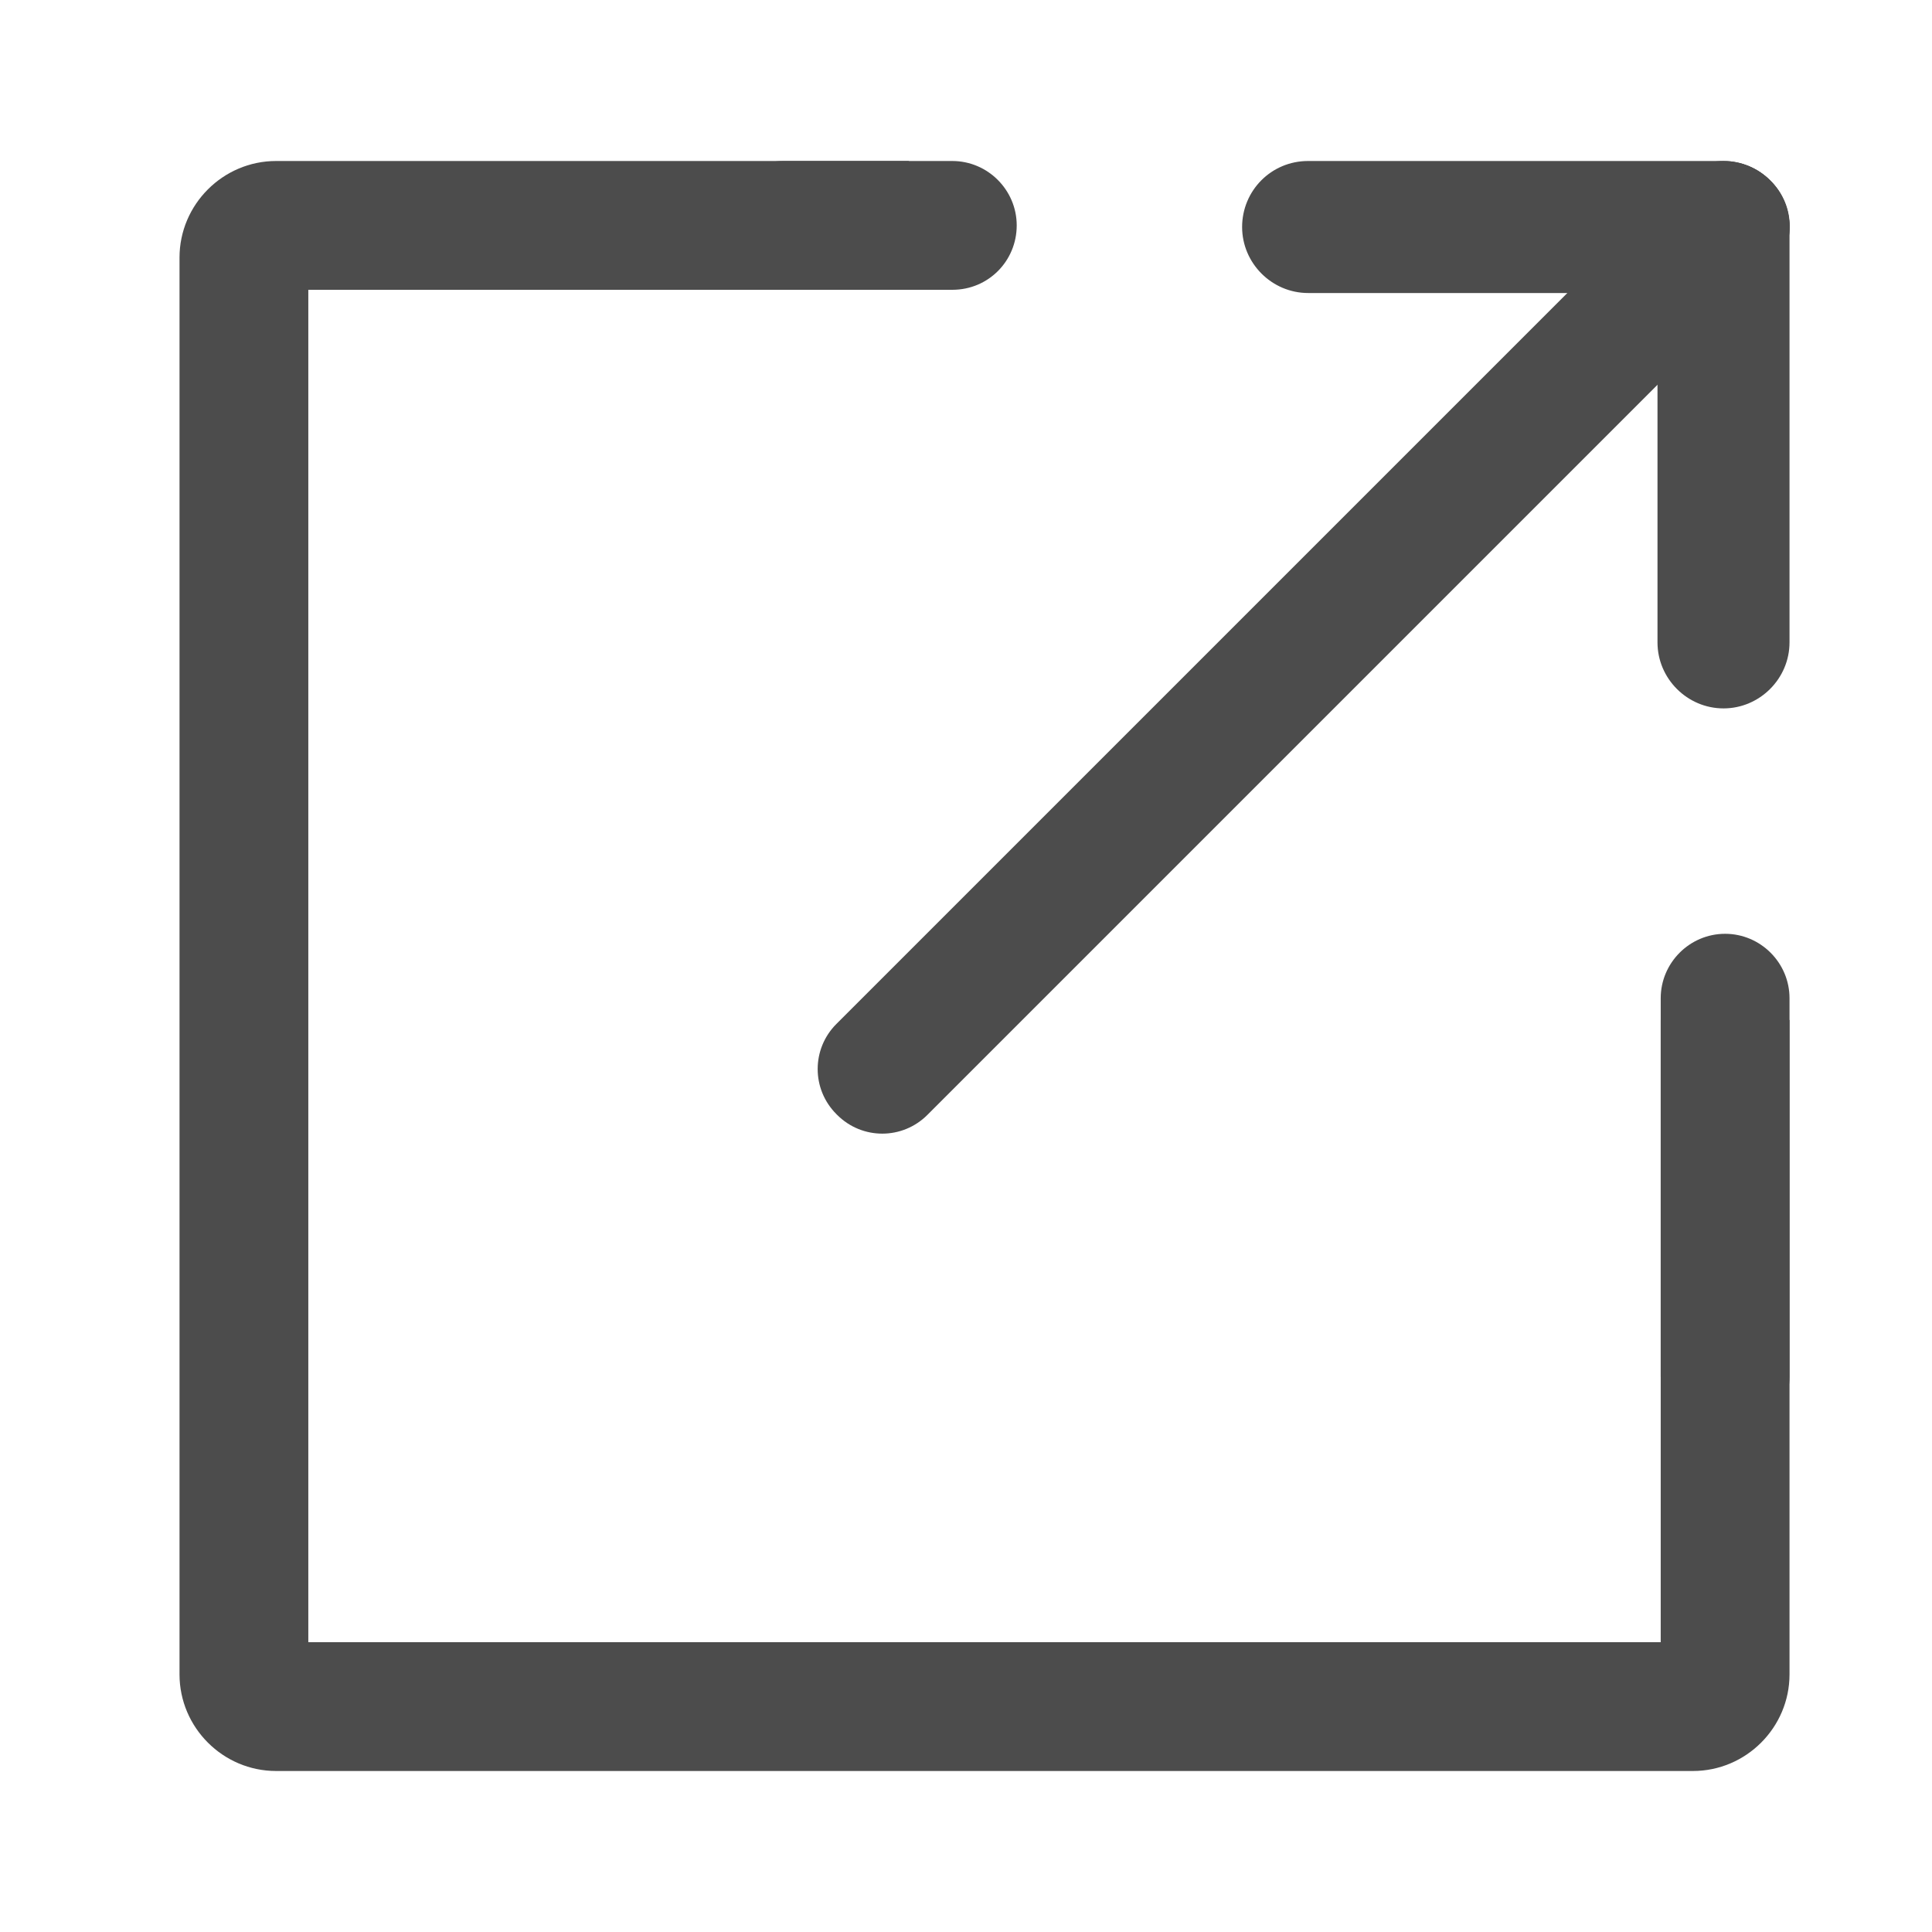
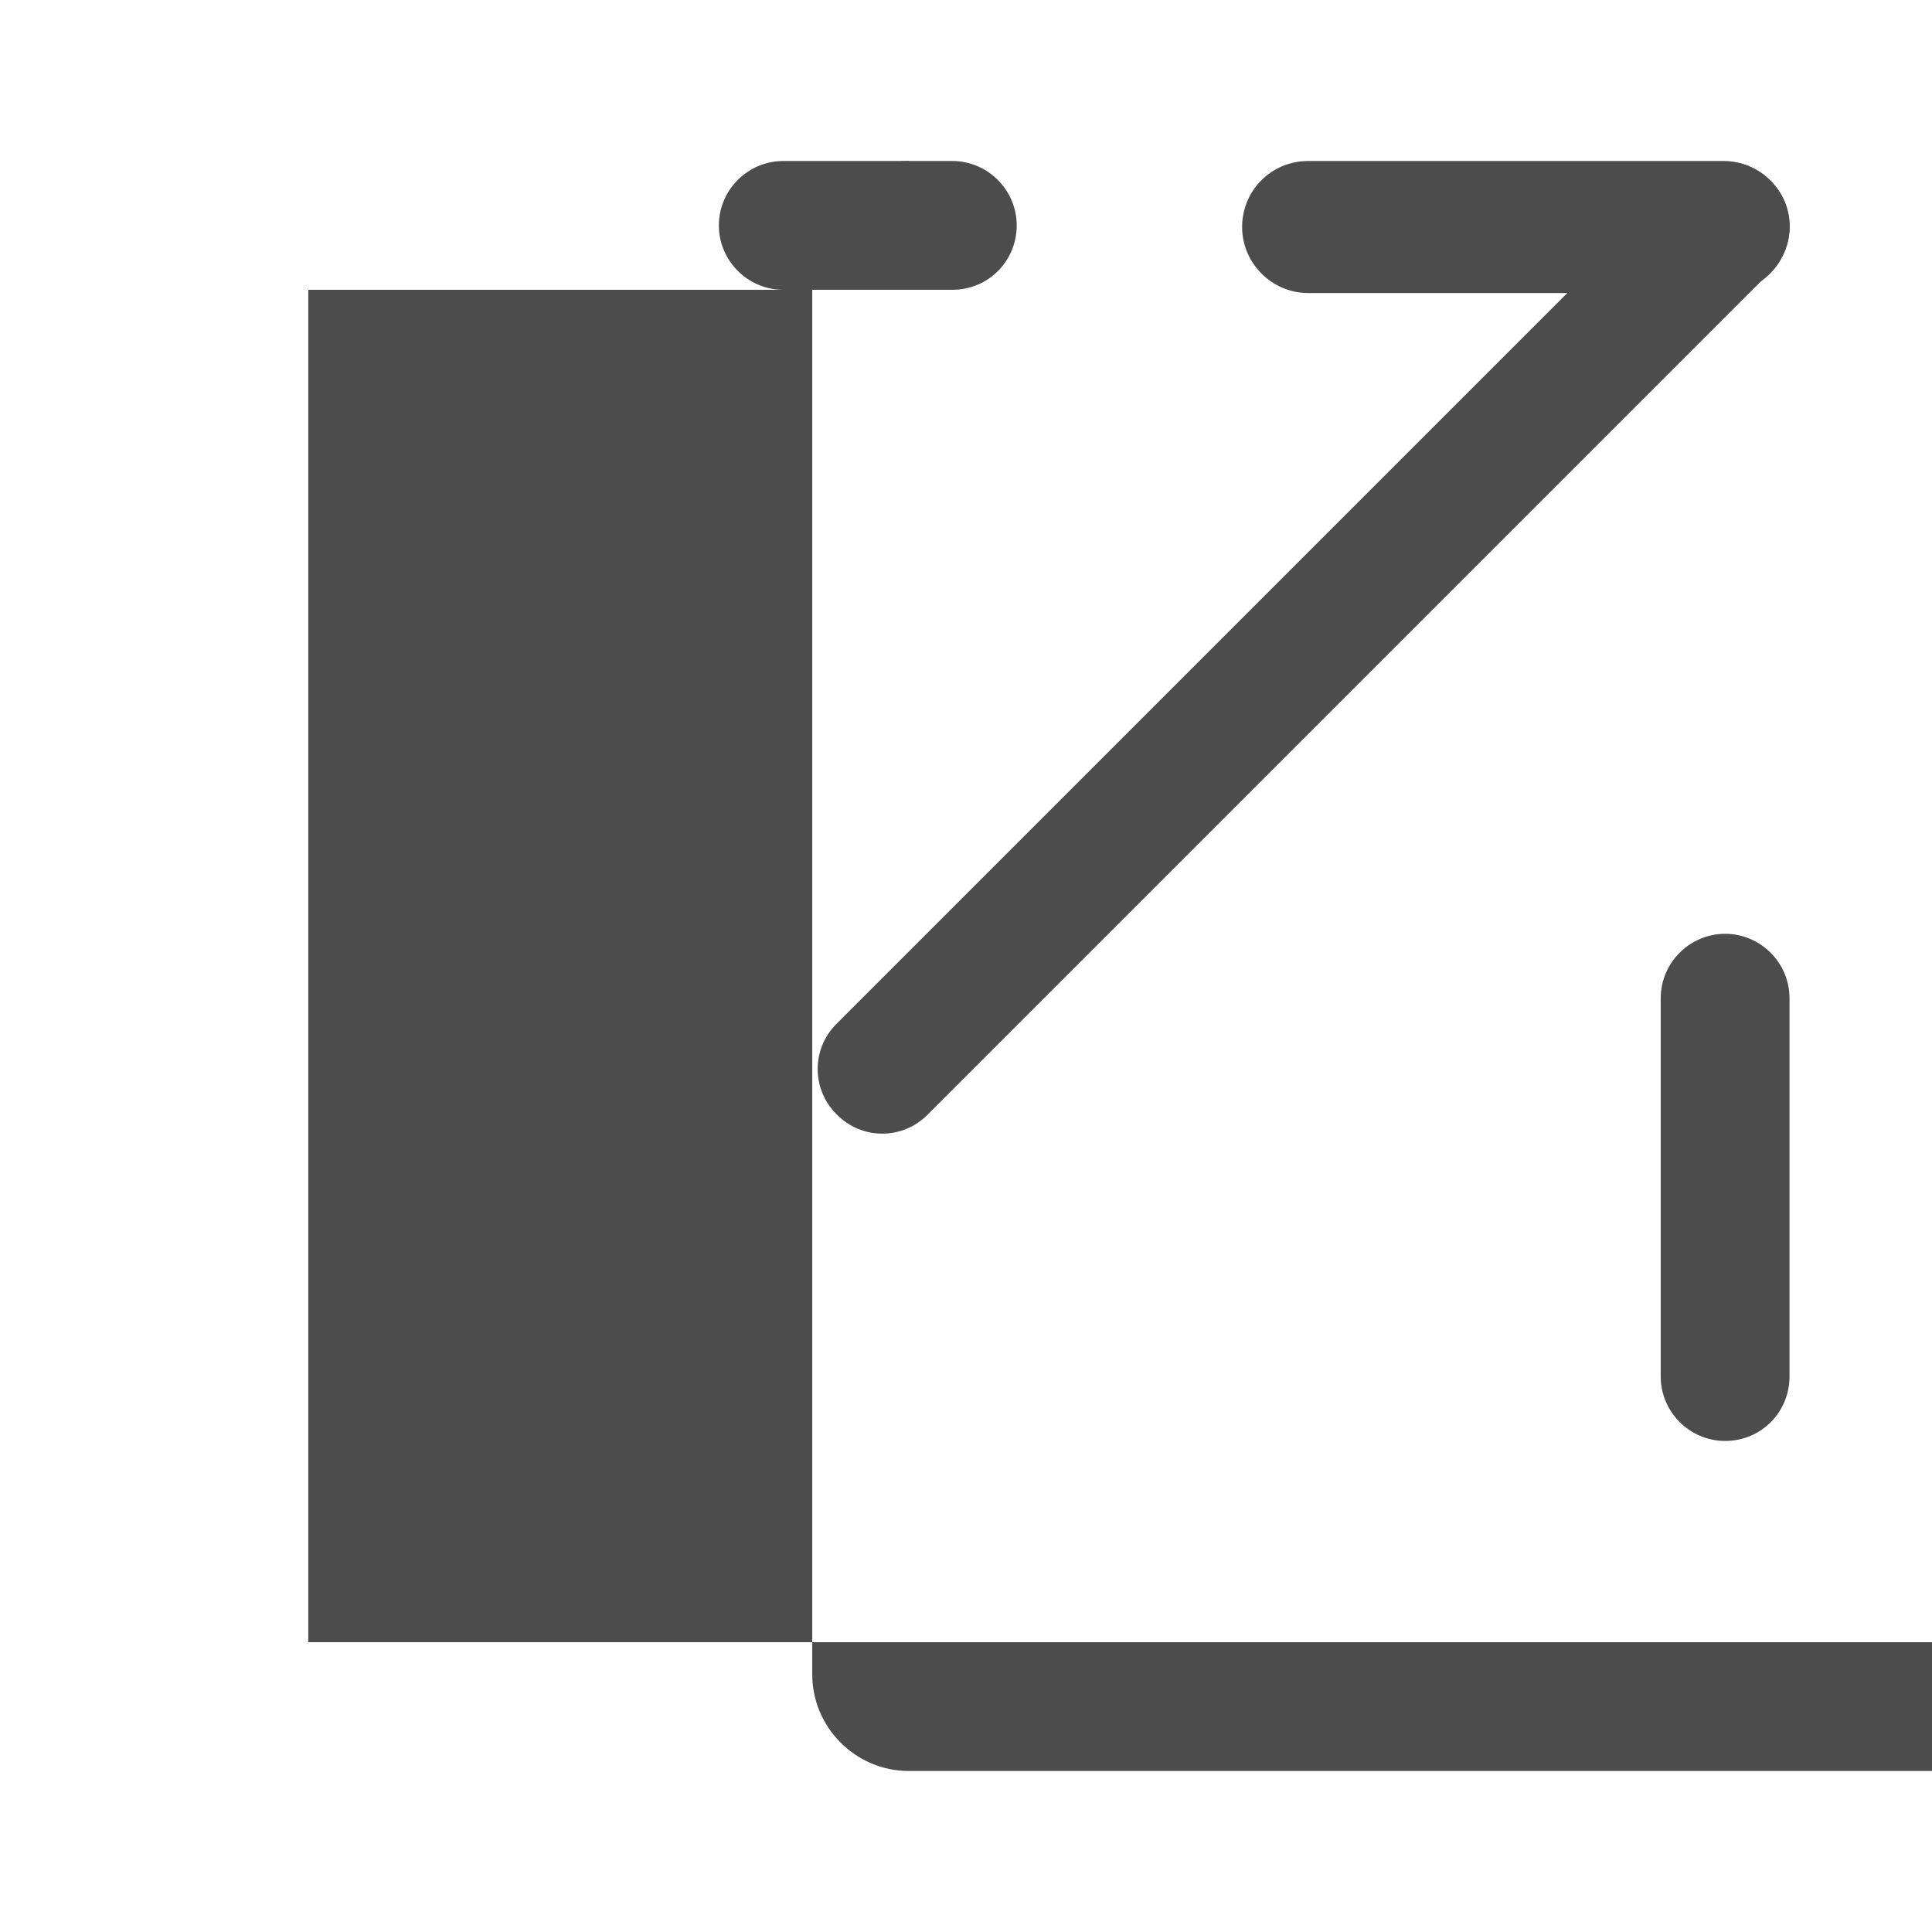
<svg xmlns="http://www.w3.org/2000/svg" t="1729049188512" class="icon" viewBox="0 0 1024 1024" version="1.1" p-id="934" width="200" height="200">
-   <path d="M880.213 870.4h-716.8V153.6h318.293V85.333H146.347c-28.16 0-51.2 23.04-51.2 51.2v750.933c0 28.16 23.04 51.2 51.2 51.2h750.933c28.16 0 51.2-23.04 51.2-51.2v-346.88h-68.267V870.4z" fill="#4C4C4C" p-id="935" />
+   <path d="M880.213 870.4h-716.8V153.6h318.293V85.333c-28.16 0-51.2 23.04-51.2 51.2v750.933c0 28.16 23.04 51.2 51.2 51.2h750.933c28.16 0 51.2-23.04 51.2-51.2v-346.88h-68.267V870.4z" fill="#4C4C4C" p-id="935" />
  <path d="M914.347 763.733c-18.773 0-34.133-15.36-34.133-34.133v-200.533c0-18.773 15.36-34.133 34.133-34.133s34.133 15.36 34.133 34.133v200.533c0 18.773-14.933 34.133-34.133 34.133zM504.747 153.6h-89.6c-18.773 0-34.133-15.36-34.133-34.133s15.36-34.133 34.133-34.133h89.6c18.773 0 34.133 15.36 34.133 34.133s-14.933 34.133-34.133 34.133zM693.333 85.333h220.16c19.2 0 34.987 15.787 34.987 34.987 0 19.2-15.787 34.987-34.987 34.987h-220.16c-19.2 0-34.987-15.787-34.987-34.987 0-19.2 15.36-34.987 34.987-34.987z" fill="#4C4C4C" p-id="936" />
-   <path d="M948.48 120.32v220.16c0 19.2-15.787 34.987-34.987 34.987-19.2 0-34.987-15.787-34.987-34.987V120.32c0-19.2 15.787-34.987 34.987-34.987 19.2 0 34.987 15.787 34.987 34.987z" fill="#4C4C4C" p-id="937" />
  <path d="M938.24 95.573l0.427 0.427c13.227 13.227 13.227 34.56 0 47.787L491.52 590.933c-13.227 13.227-34.56 13.227-47.787 0l-0.427-0.427c-13.227-13.227-13.227-34.56 0-47.787L890.453 95.573c13.227-13.227 34.56-13.227 47.787 0z" fill="#4C4C4C" p-id="938" />
</svg>